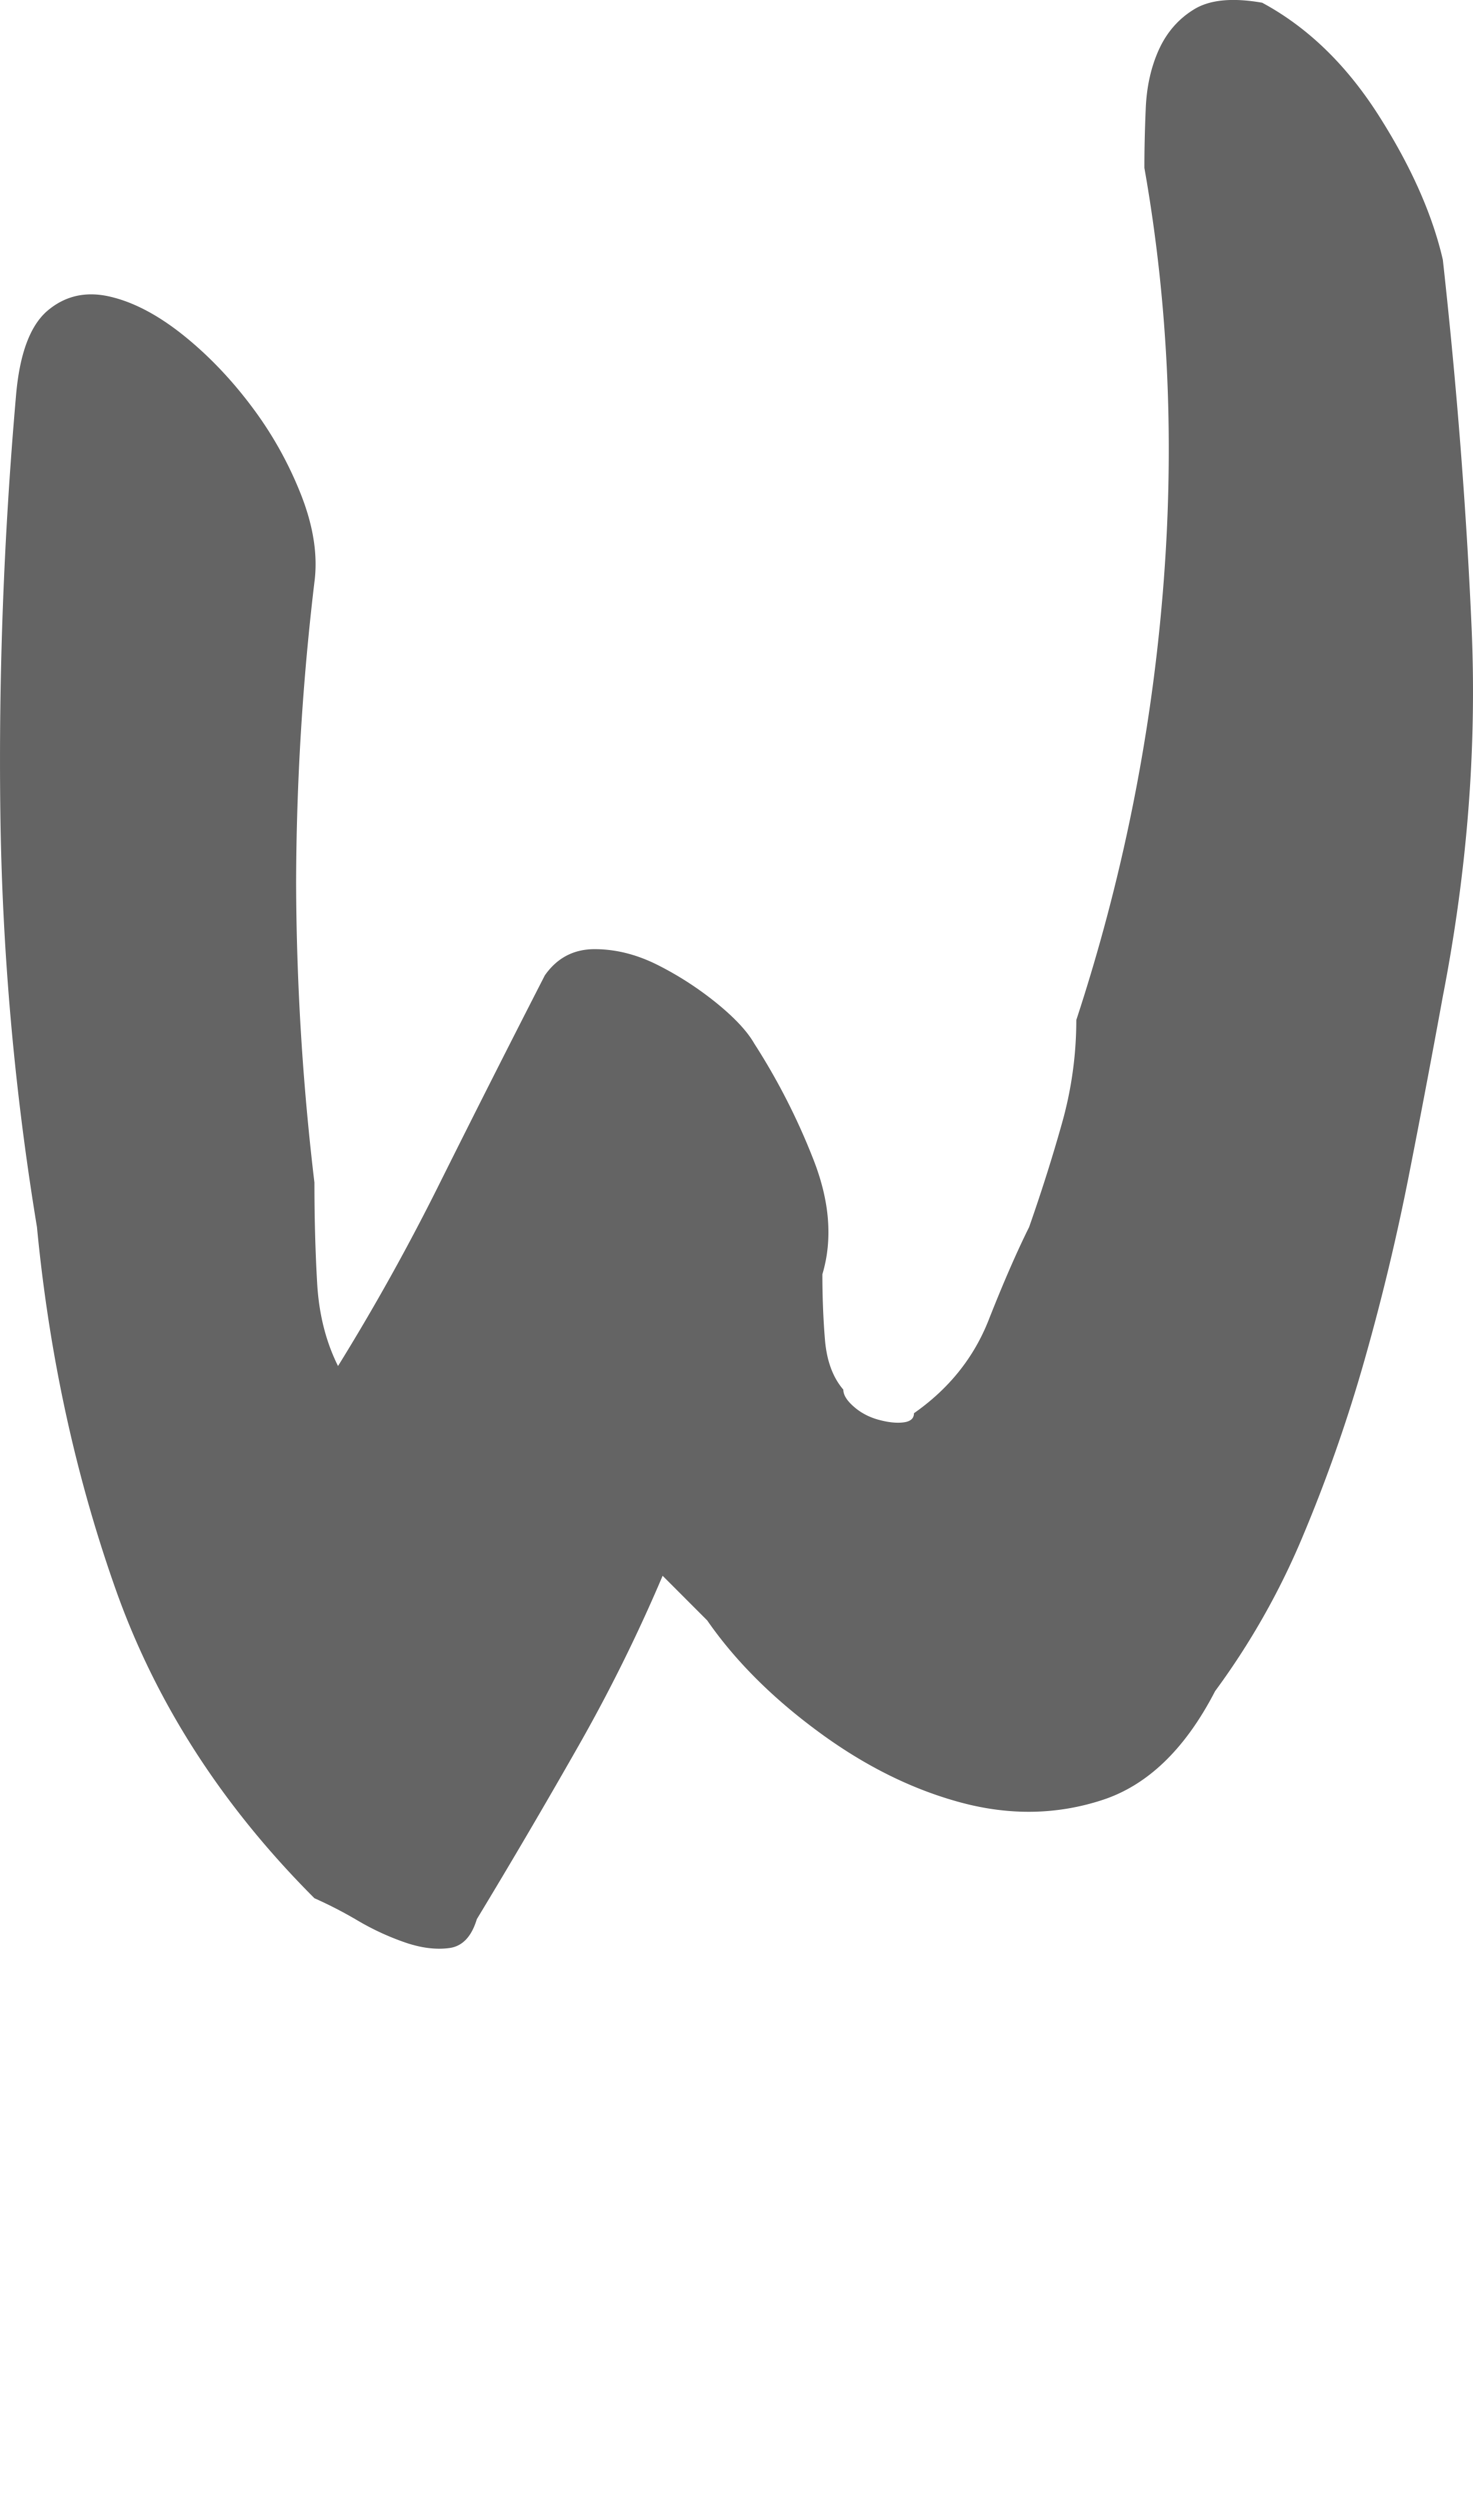
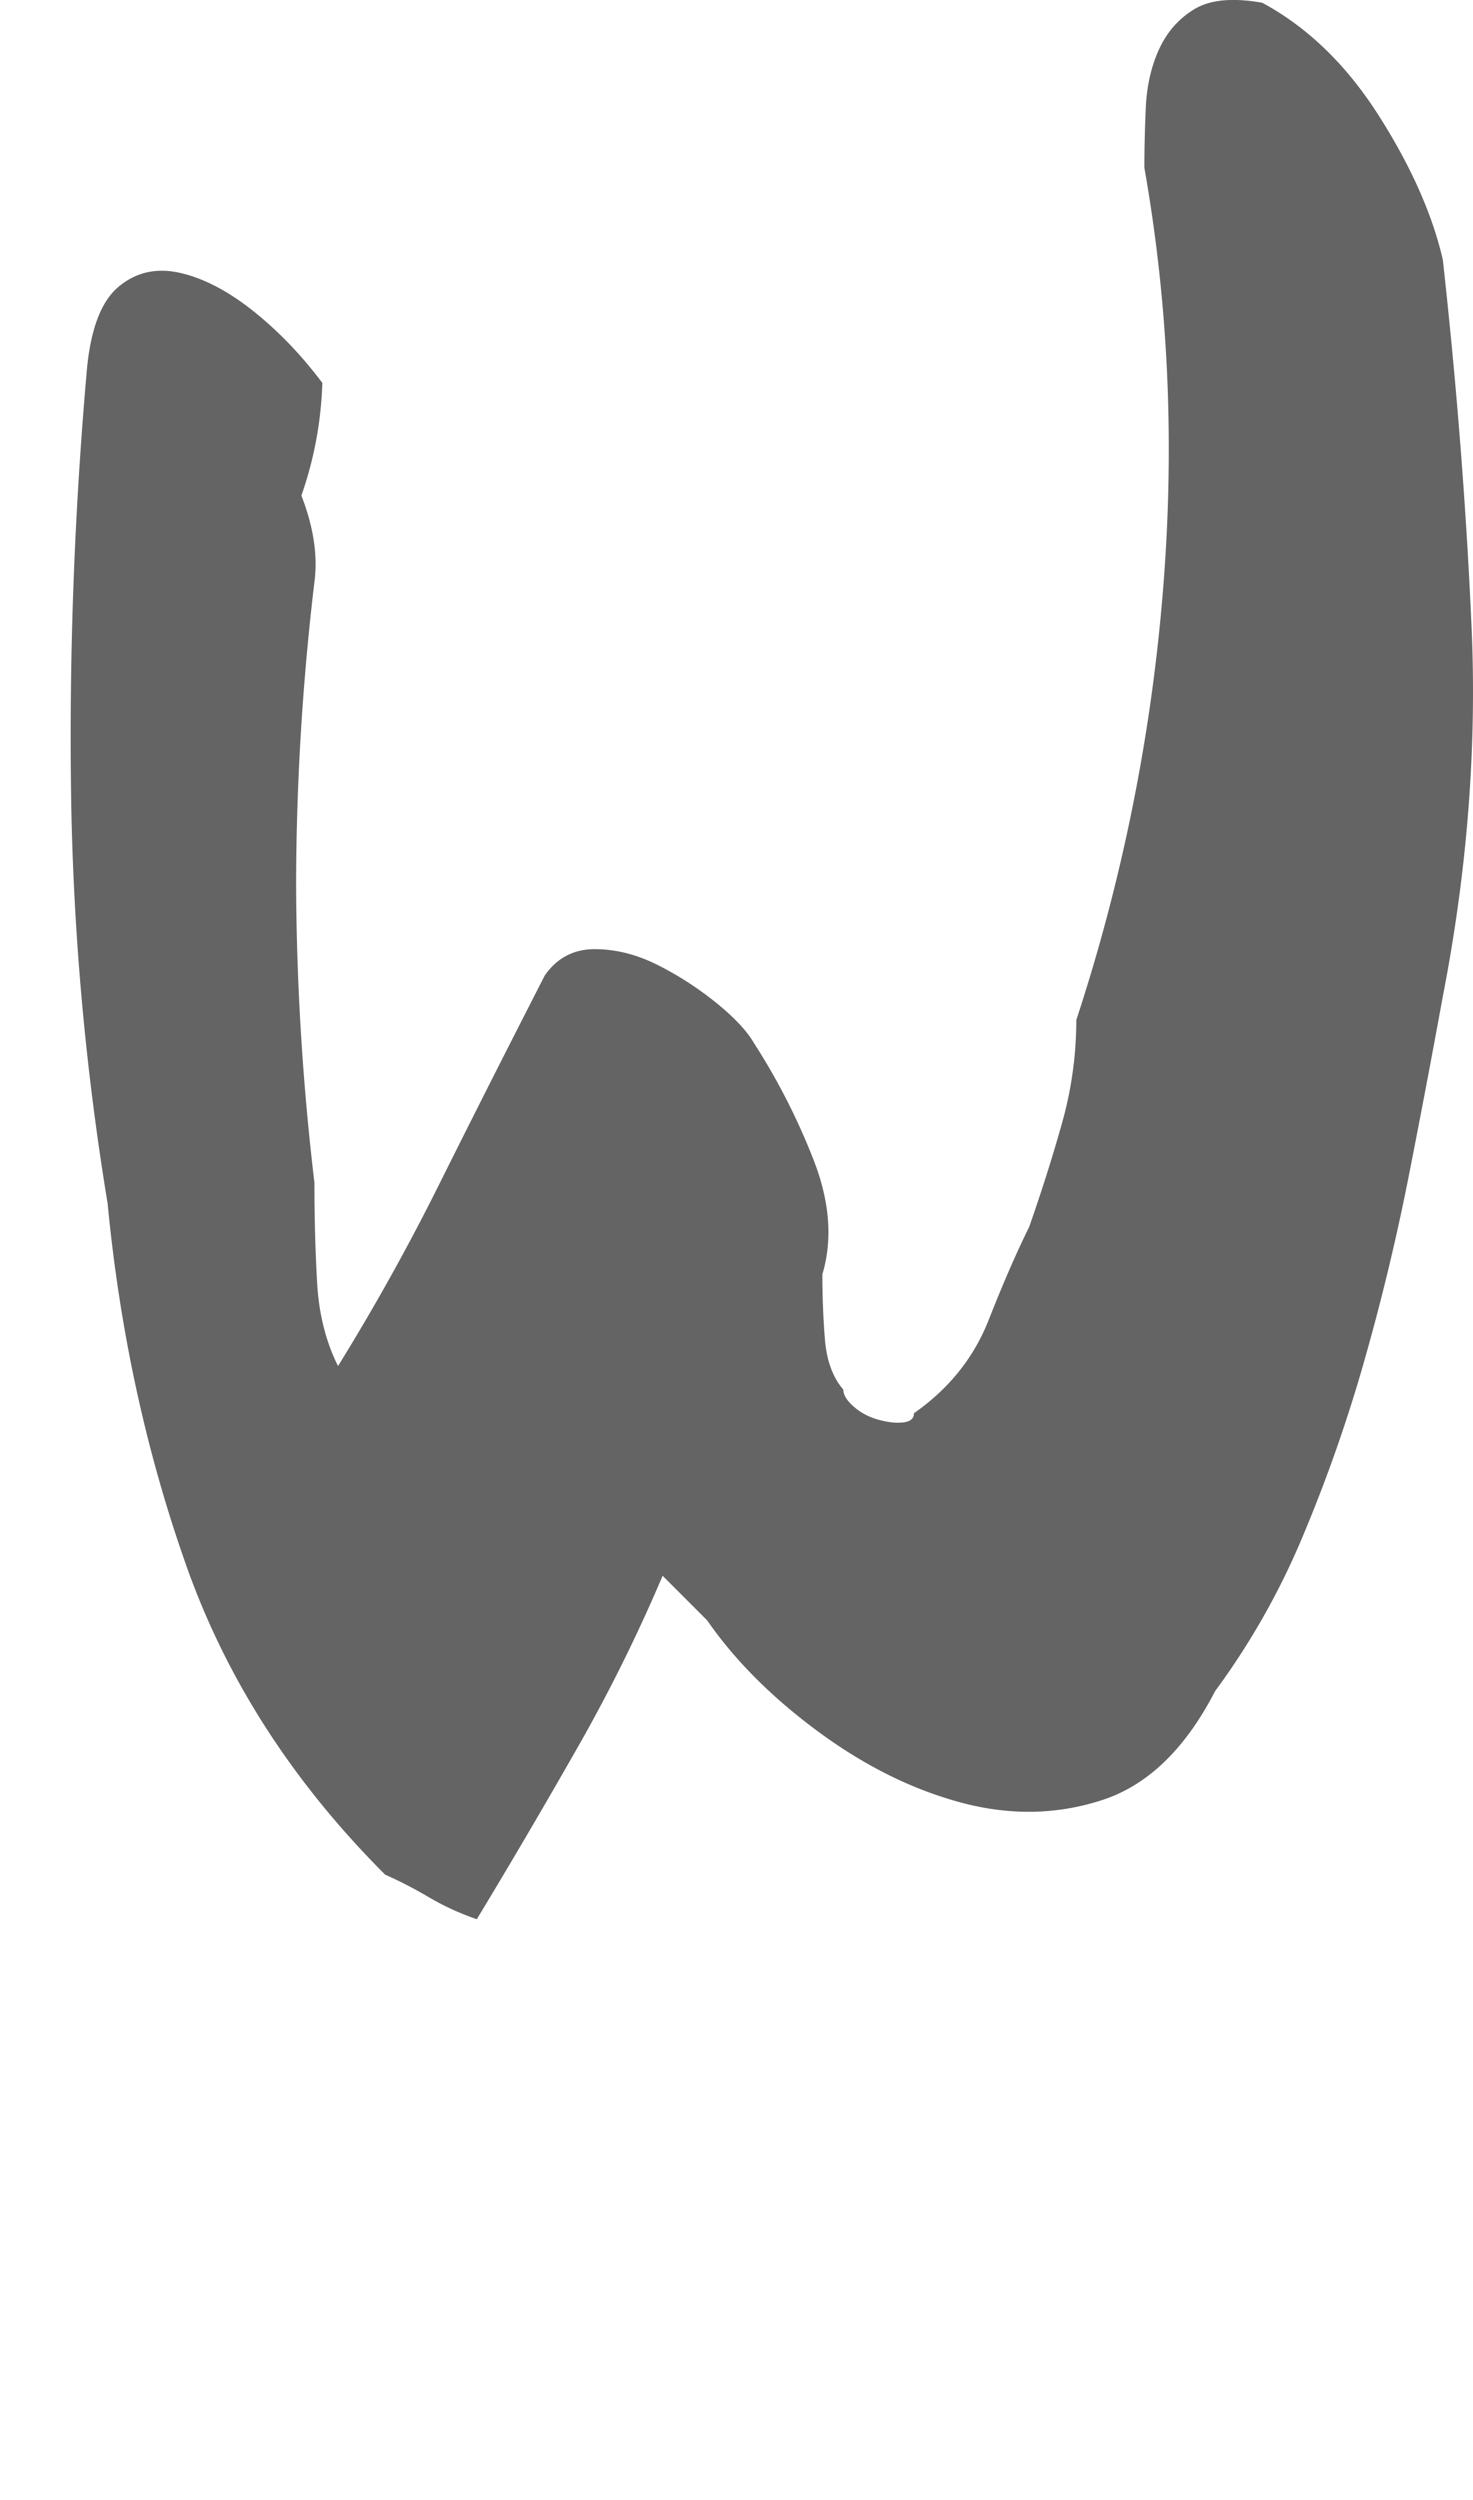
<svg xmlns="http://www.w3.org/2000/svg" width="33" height="56">
-   <path fill="#646464" fill-rule="evenodd" d="M32.324 5.816c.312 2.819.527 5.57.645 8.25.117 2.683-.097 5.432-.645 8.251a289.21 289.21 0 0 1-.763 4.022 51.433 51.433 0 0 1-.996 4.14 34.437 34.437 0 0 1-1.38 3.934 16.66 16.66 0 0 1-1.963 3.465c-.667 1.292-1.507 2.105-2.523 2.437-1.017.333-2.073.352-3.167.059-1.096-.294-2.16-.822-3.196-1.586-1.037-.763-1.868-1.594-2.493-2.495l-.998-.999a36.82 36.82 0 0 1-1.906 3.847 166.07 166.07 0 0 1-2.257 3.845c-.118.392-.323.607-.616.646-.293.04-.616 0-.967-.117a5.867 5.867 0 0 1-1.086-.499 9.445 9.445 0 0 0-.969-.5c-2.073-2.073-3.557-4.383-4.456-6.928-.899-2.544-1.486-5.245-1.76-8.104a61.902 61.902 0 0 1-.82-9.278c-.04-3.091.077-6.204.35-9.336.079-.94.315-1.575.704-1.909.391-.332.851-.44 1.38-.322.526.117 1.074.401 1.642.851.566.45 1.085.99 1.554 1.615A8.38 8.38 0 0 1 6.752 11.1c.274.705.37 1.351.292 1.938a58.195 58.195 0 0 0-.41 6.724 58.2 58.2 0 0 0 .41 6.724c0 .783.02 1.526.06 2.23.037.705.195 1.332.469 1.88a50.59 50.59 0 0 0 2.316-4.17 475.512 475.512 0 0 1 2.317-4.58c.273-.39.646-.587 1.115-.587.47 0 .939.117 1.408.352.468.235.909.52 1.32.852.41.333.693.637.849.91a14.63 14.63 0 0 1 1.32 2.584c.371.94.44 1.801.206 2.584 0 .51.019.998.058 1.467.039.47.176.843.411 1.116 0 .118.078.245.234.381.156.138.342.236.558.295.213.058.4.078.557.058.156-.019.234-.088.234-.205.783-.548 1.34-1.243 1.672-2.085.331-.841.635-1.536.908-2.085.274-.783.52-1.556.734-2.319a8.522 8.522 0 0 0 .323-2.319 41.544 41.544 0 0 0 1.935-9.542c.273-3.269.137-6.45-.41-9.543 0-.39.009-.831.03-1.32.019-.49.116-.93.292-1.322.177-.391.44-.695.793-.91.351-.215.859-.264 1.524-.147 1.017.548 1.887 1.39 2.61 2.525.723 1.136 1.202 2.212 1.437 3.23" />
+   <path fill="#646464" fill-rule="evenodd" d="M32.324 5.816c.312 2.819.527 5.57.645 8.25.117 2.683-.097 5.432-.645 8.251a289.21 289.21 0 0 1-.763 4.022 51.433 51.433 0 0 1-.996 4.14 34.437 34.437 0 0 1-1.38 3.934 16.66 16.66 0 0 1-1.963 3.465c-.667 1.292-1.507 2.105-2.523 2.437-1.017.333-2.073.352-3.167.059-1.096-.294-2.16-.822-3.196-1.586-1.037-.763-1.868-1.594-2.493-2.495l-.998-.999a36.82 36.82 0 0 1-1.906 3.847 166.07 166.07 0 0 1-2.257 3.845a5.867 5.867 0 0 1-1.086-.499 9.445 9.445 0 0 0-.969-.5c-2.073-2.073-3.557-4.383-4.456-6.928-.899-2.544-1.486-5.245-1.76-8.104a61.902 61.902 0 0 1-.82-9.278c-.04-3.091.077-6.204.35-9.336.079-.94.315-1.575.704-1.909.391-.332.851-.44 1.38-.322.526.117 1.074.401 1.642.851.566.45 1.085.99 1.554 1.615A8.38 8.38 0 0 1 6.752 11.1c.274.705.37 1.351.292 1.938a58.195 58.195 0 0 0-.41 6.724 58.2 58.2 0 0 0 .41 6.724c0 .783.02 1.526.06 2.23.037.705.195 1.332.469 1.88a50.59 50.59 0 0 0 2.316-4.17 475.512 475.512 0 0 1 2.317-4.58c.273-.39.646-.587 1.115-.587.47 0 .939.117 1.408.352.468.235.909.52 1.32.852.41.333.693.637.849.91a14.63 14.63 0 0 1 1.32 2.584c.371.94.44 1.801.206 2.584 0 .51.019.998.058 1.467.039.47.176.843.411 1.116 0 .118.078.245.234.381.156.138.342.236.558.295.213.058.4.078.557.058.156-.019.234-.088.234-.205.783-.548 1.34-1.243 1.672-2.085.331-.841.635-1.536.908-2.085.274-.783.52-1.556.734-2.319a8.522 8.522 0 0 0 .323-2.319 41.544 41.544 0 0 0 1.935-9.542c.273-3.269.137-6.45-.41-9.543 0-.39.009-.831.03-1.32.019-.49.116-.93.292-1.322.177-.391.44-.695.793-.91.351-.215.859-.264 1.524-.147 1.017.548 1.887 1.39 2.61 2.525.723 1.136 1.202 2.212 1.437 3.23" />
</svg>